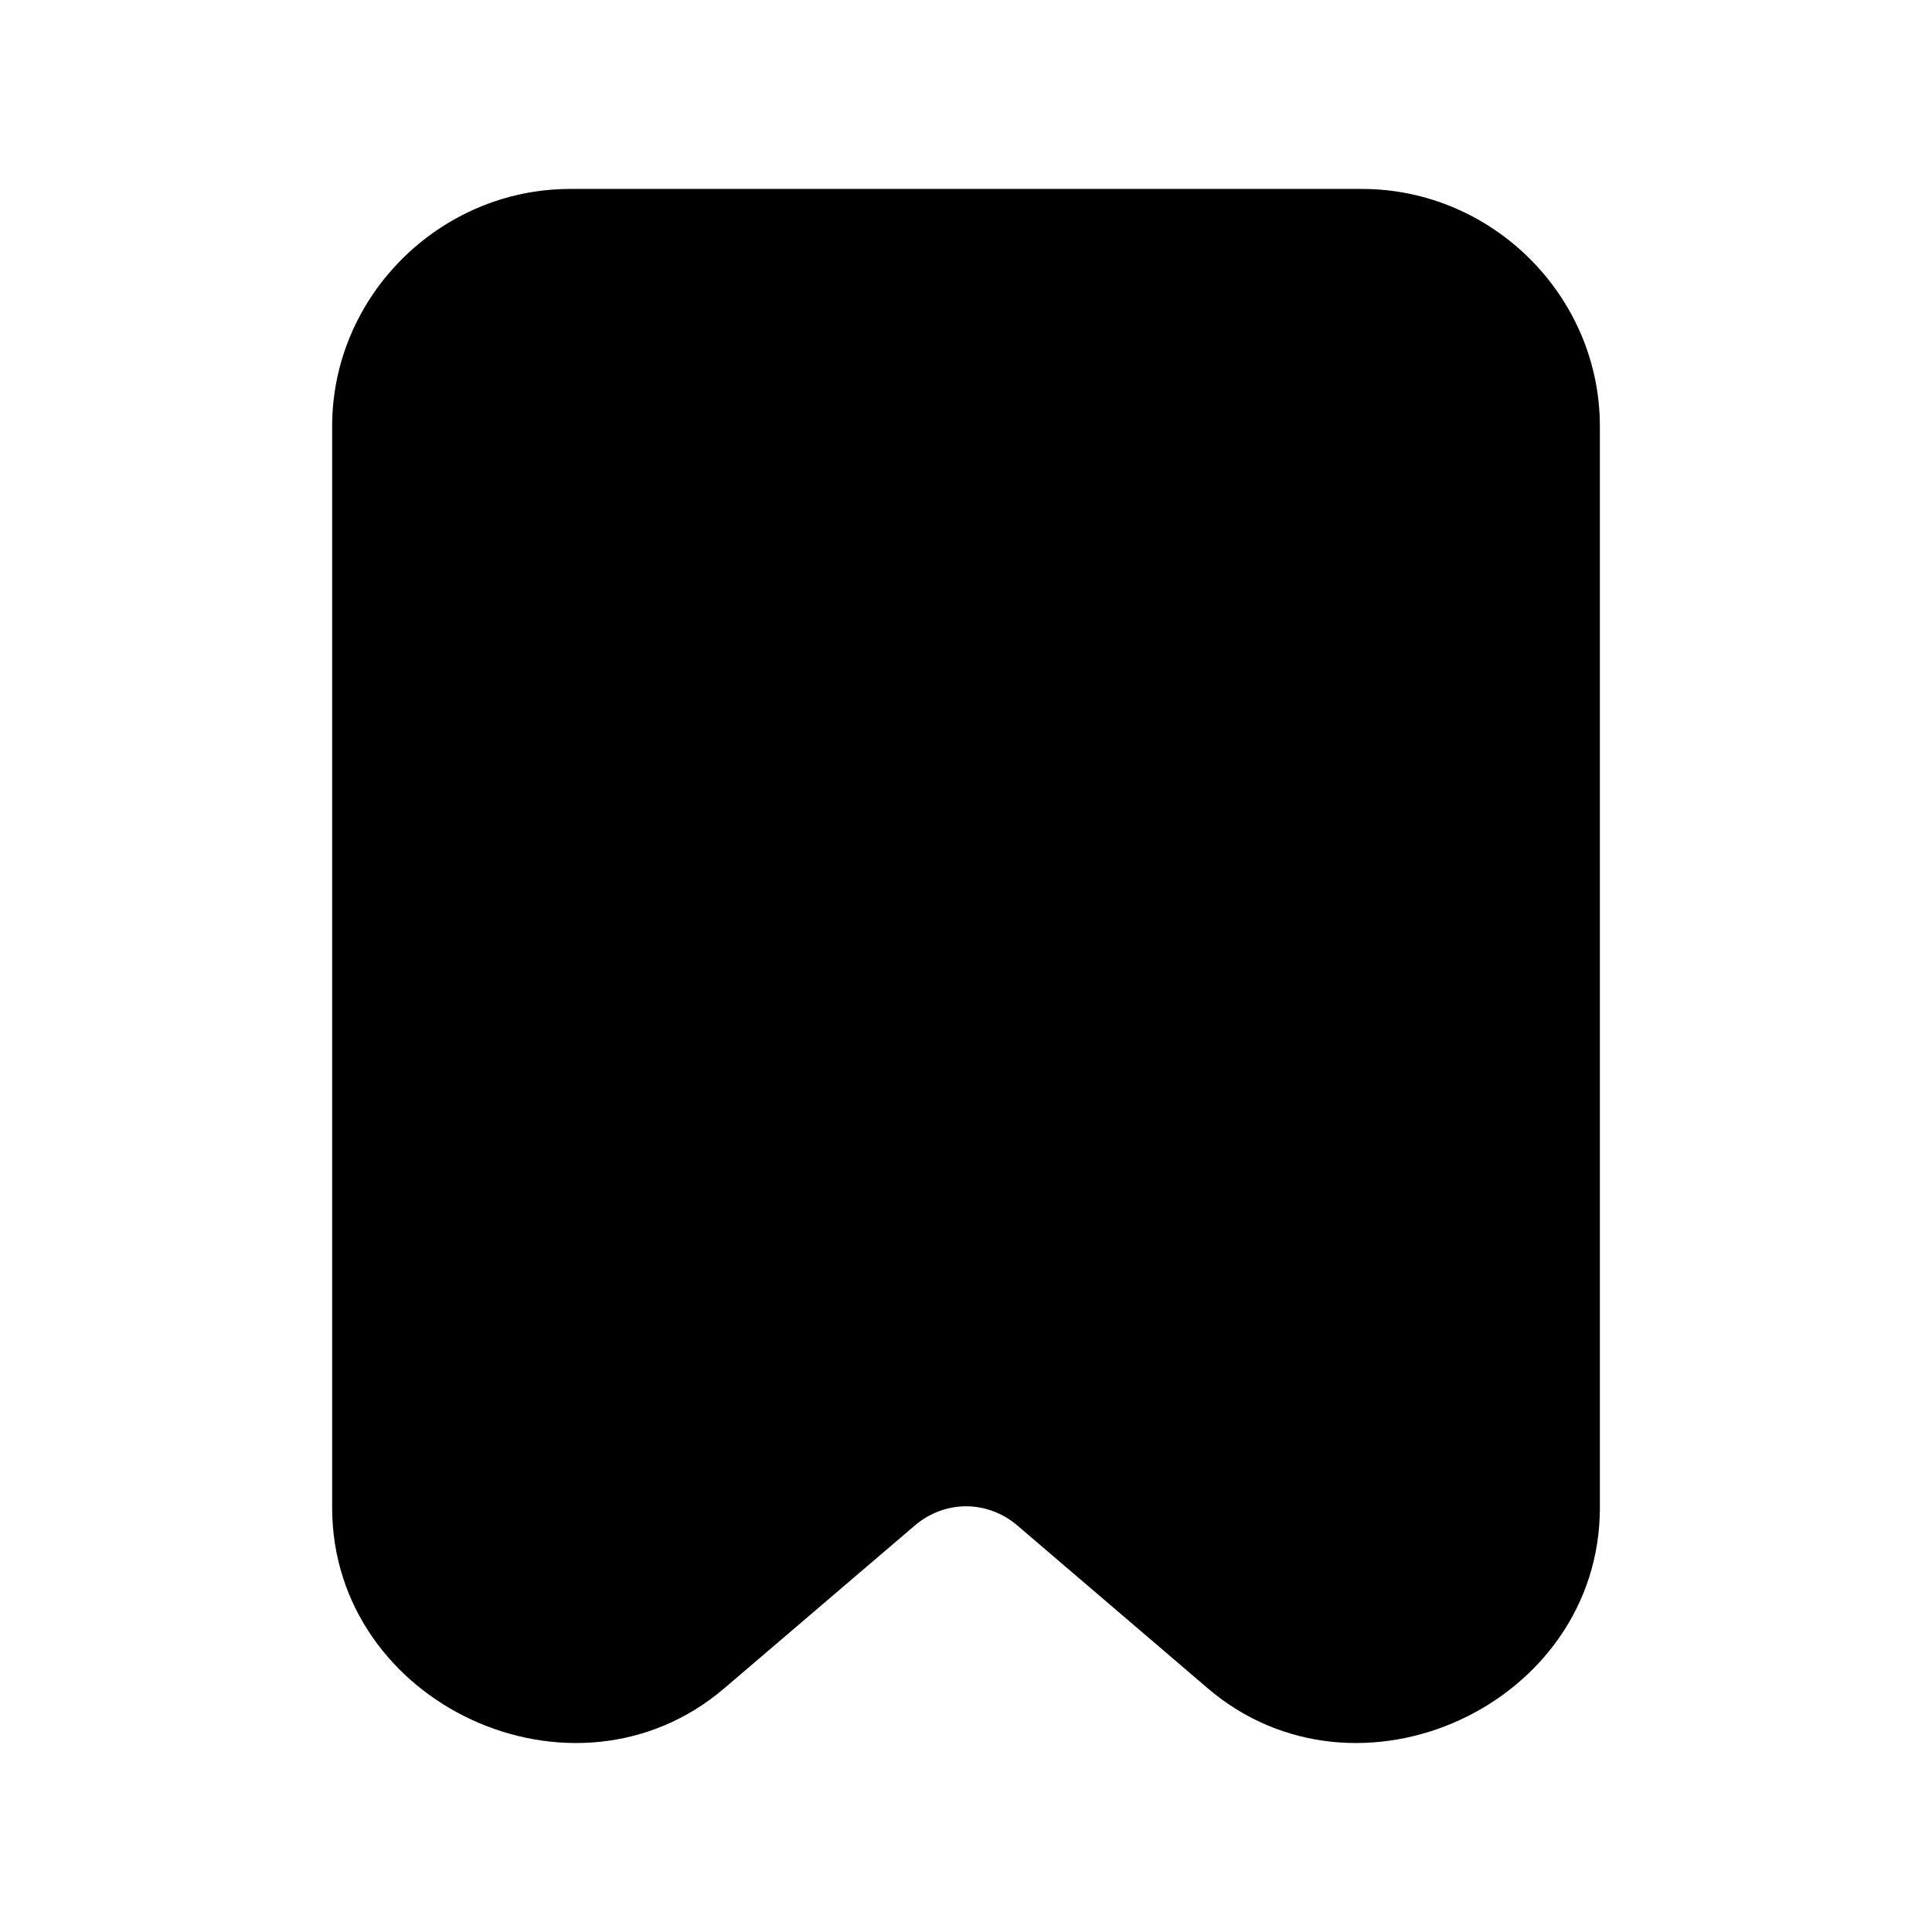
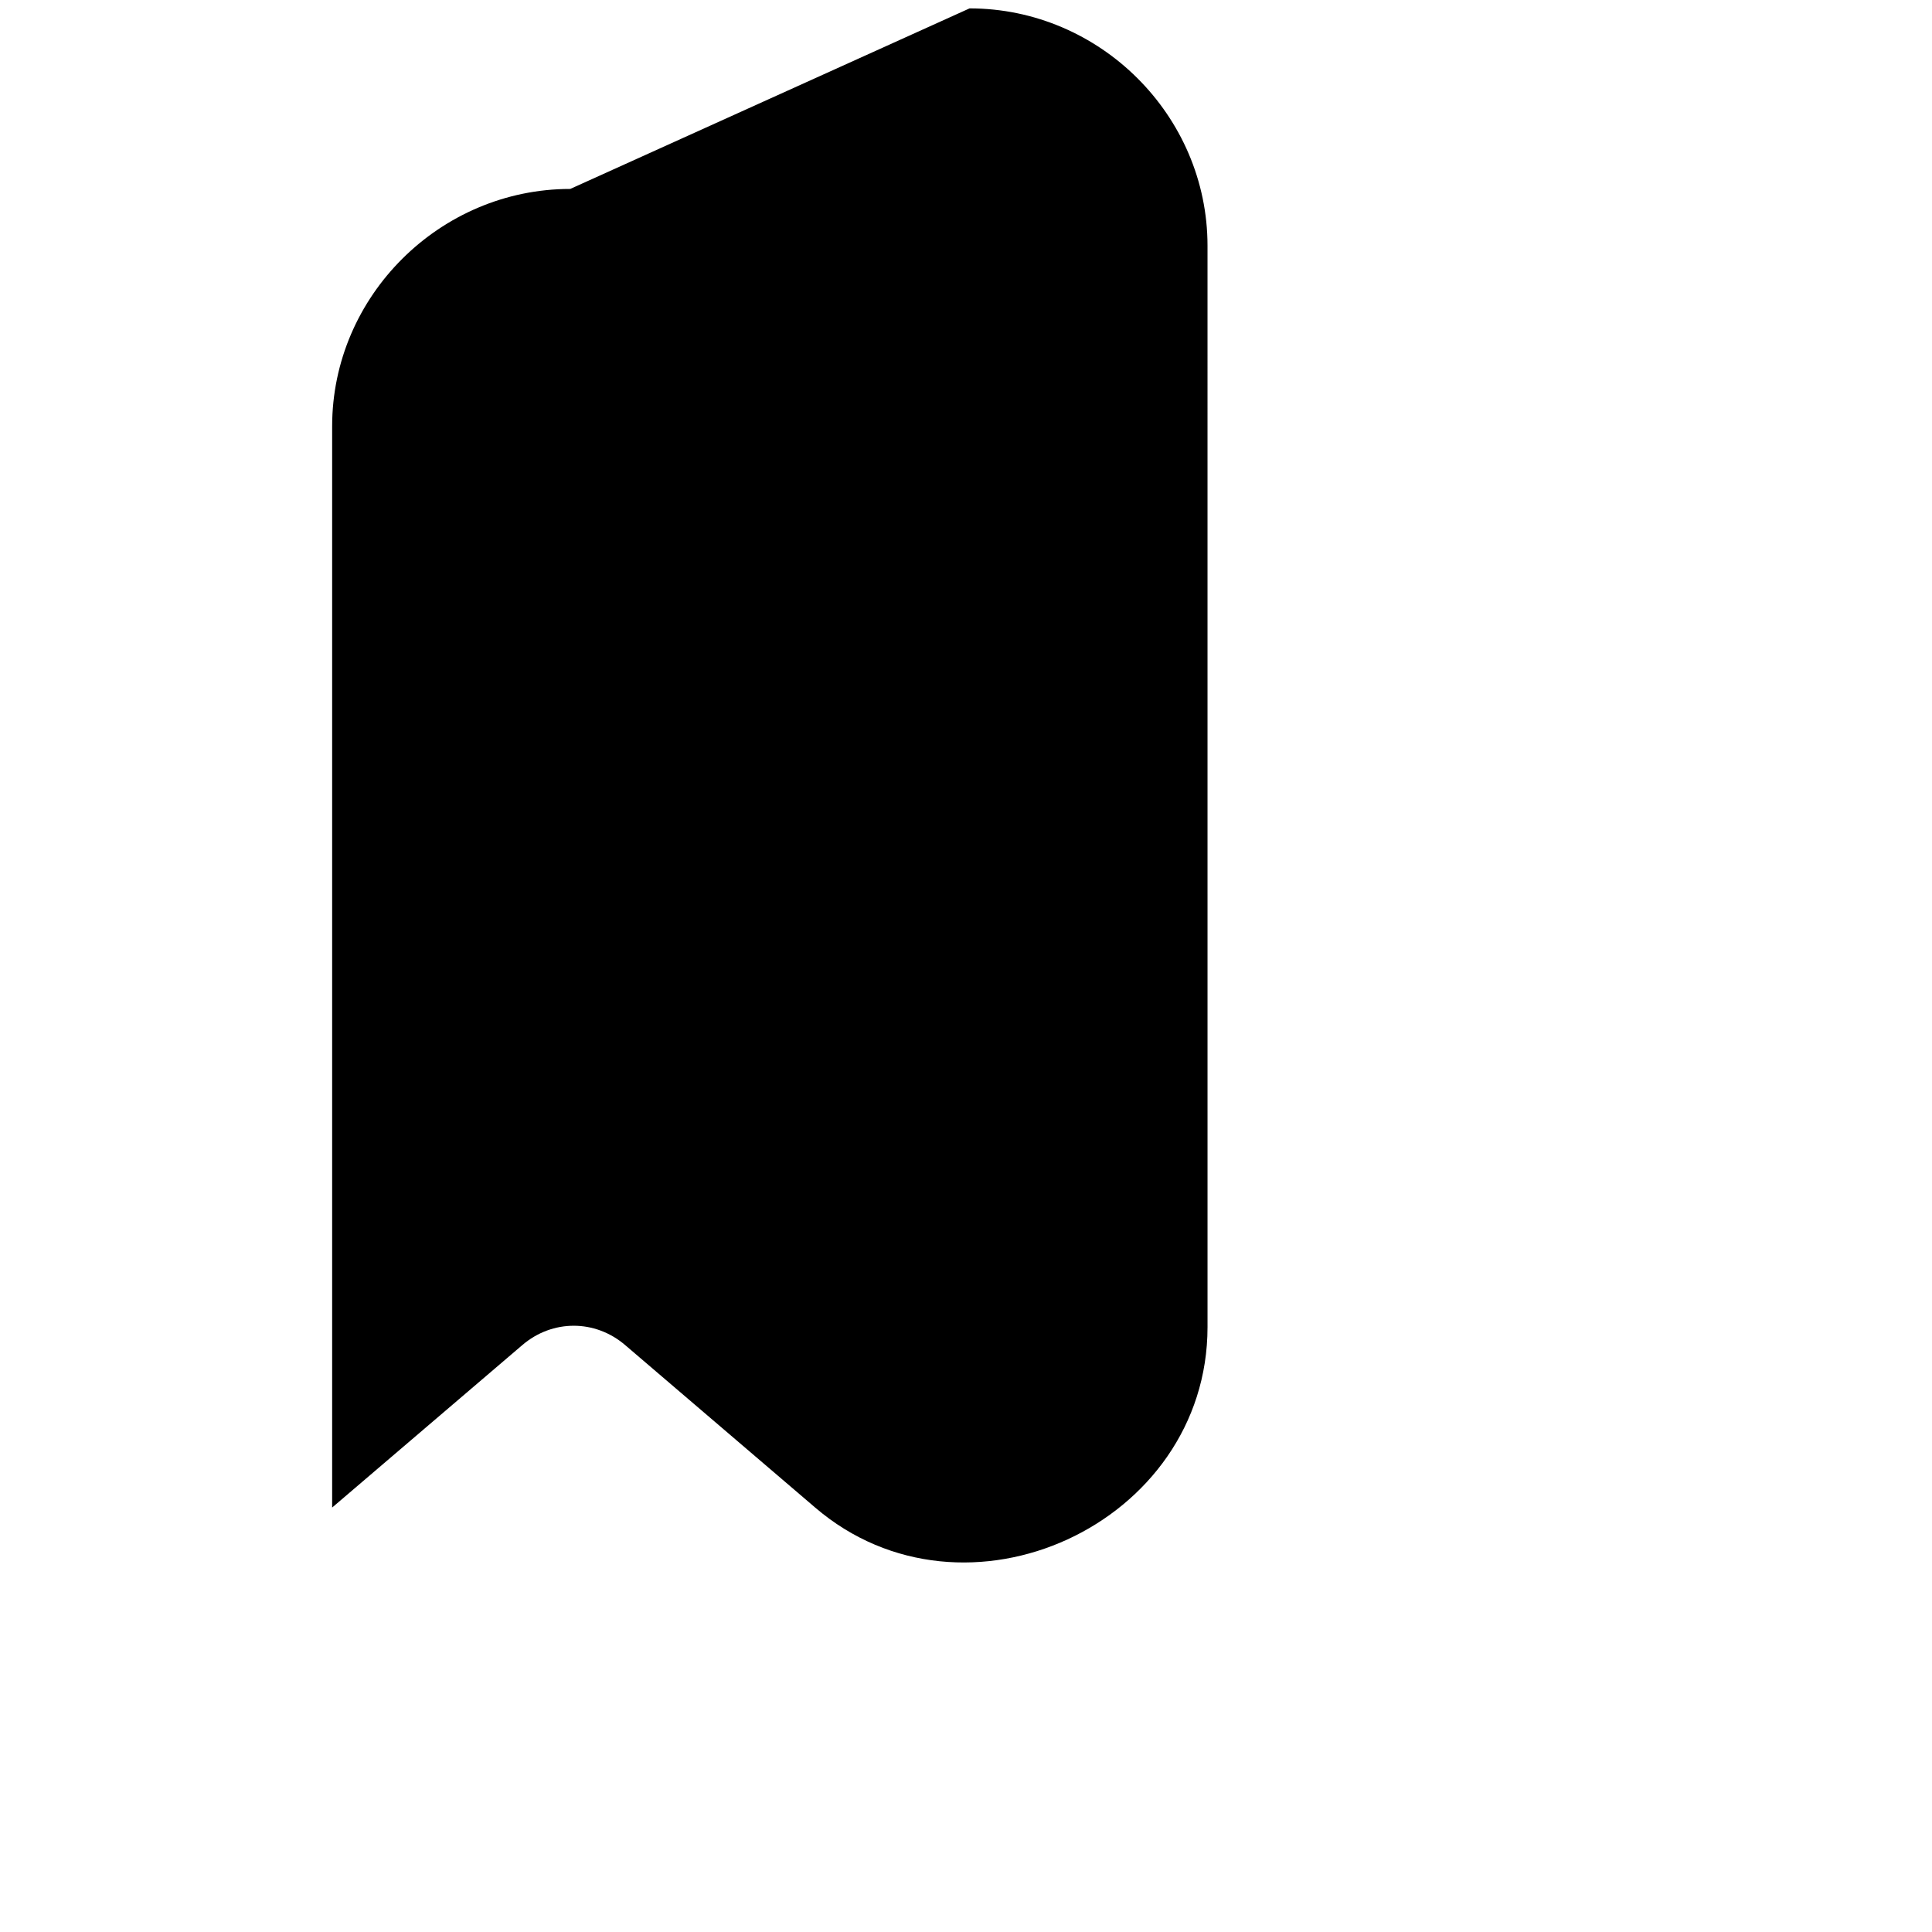
<svg xmlns="http://www.w3.org/2000/svg" fill="#000000" width="800px" height="800px" version="1.1" viewBox="144 144 512 512">
-   <path d="m295.12 194.07c-34.531 0-63.098 28.363-63.098 62.895v286.55c0 52.285 64.277 81.875 103.98 47.848l50.391-43.051c7.977-6.836 19.289-6.836 27.266 0l50.348 43.051c39.699 34.027 103.98 4.438 103.98-47.848l-0.004-286.55c0-34.531-28.527-62.895-63.059-62.895z" />
+   <path d="m295.12 194.07c-34.531 0-63.098 28.363-63.098 62.895v286.55l50.391-43.051c7.977-6.836 19.289-6.836 27.266 0l50.348 43.051c39.699 34.027 103.98 4.438 103.98-47.848l-0.004-286.55c0-34.531-28.527-62.895-63.059-62.895z" />
</svg>